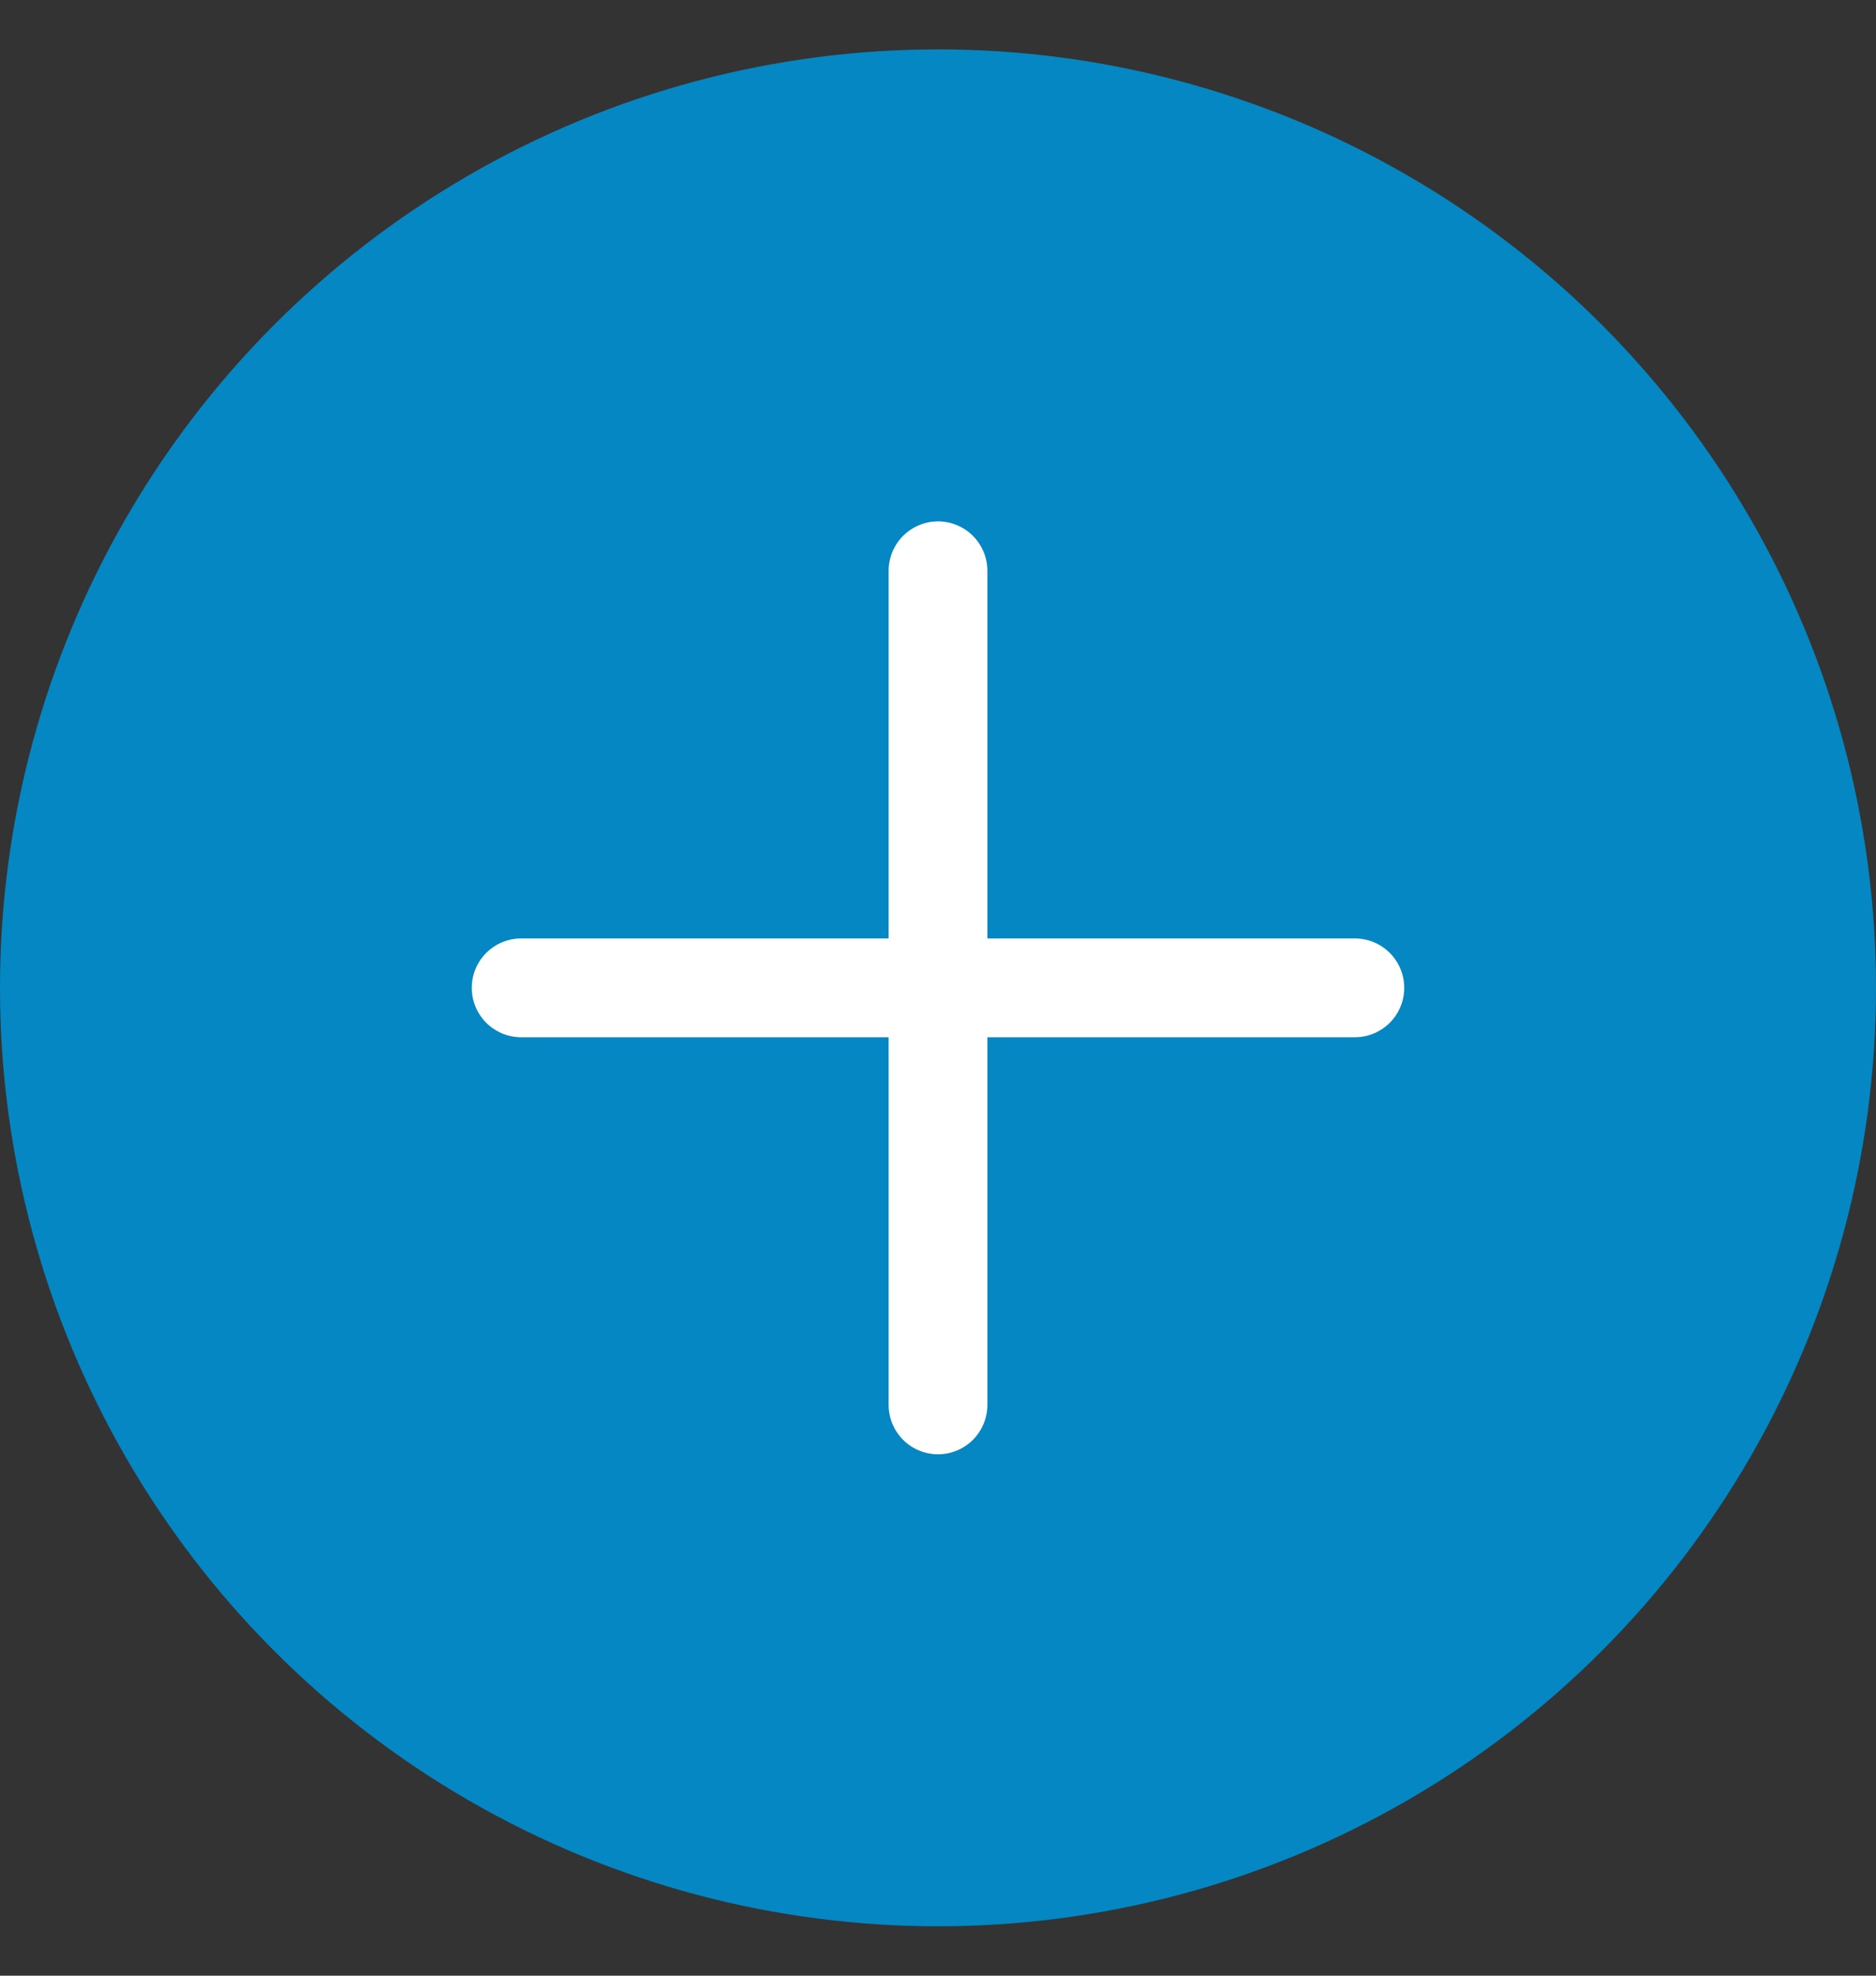
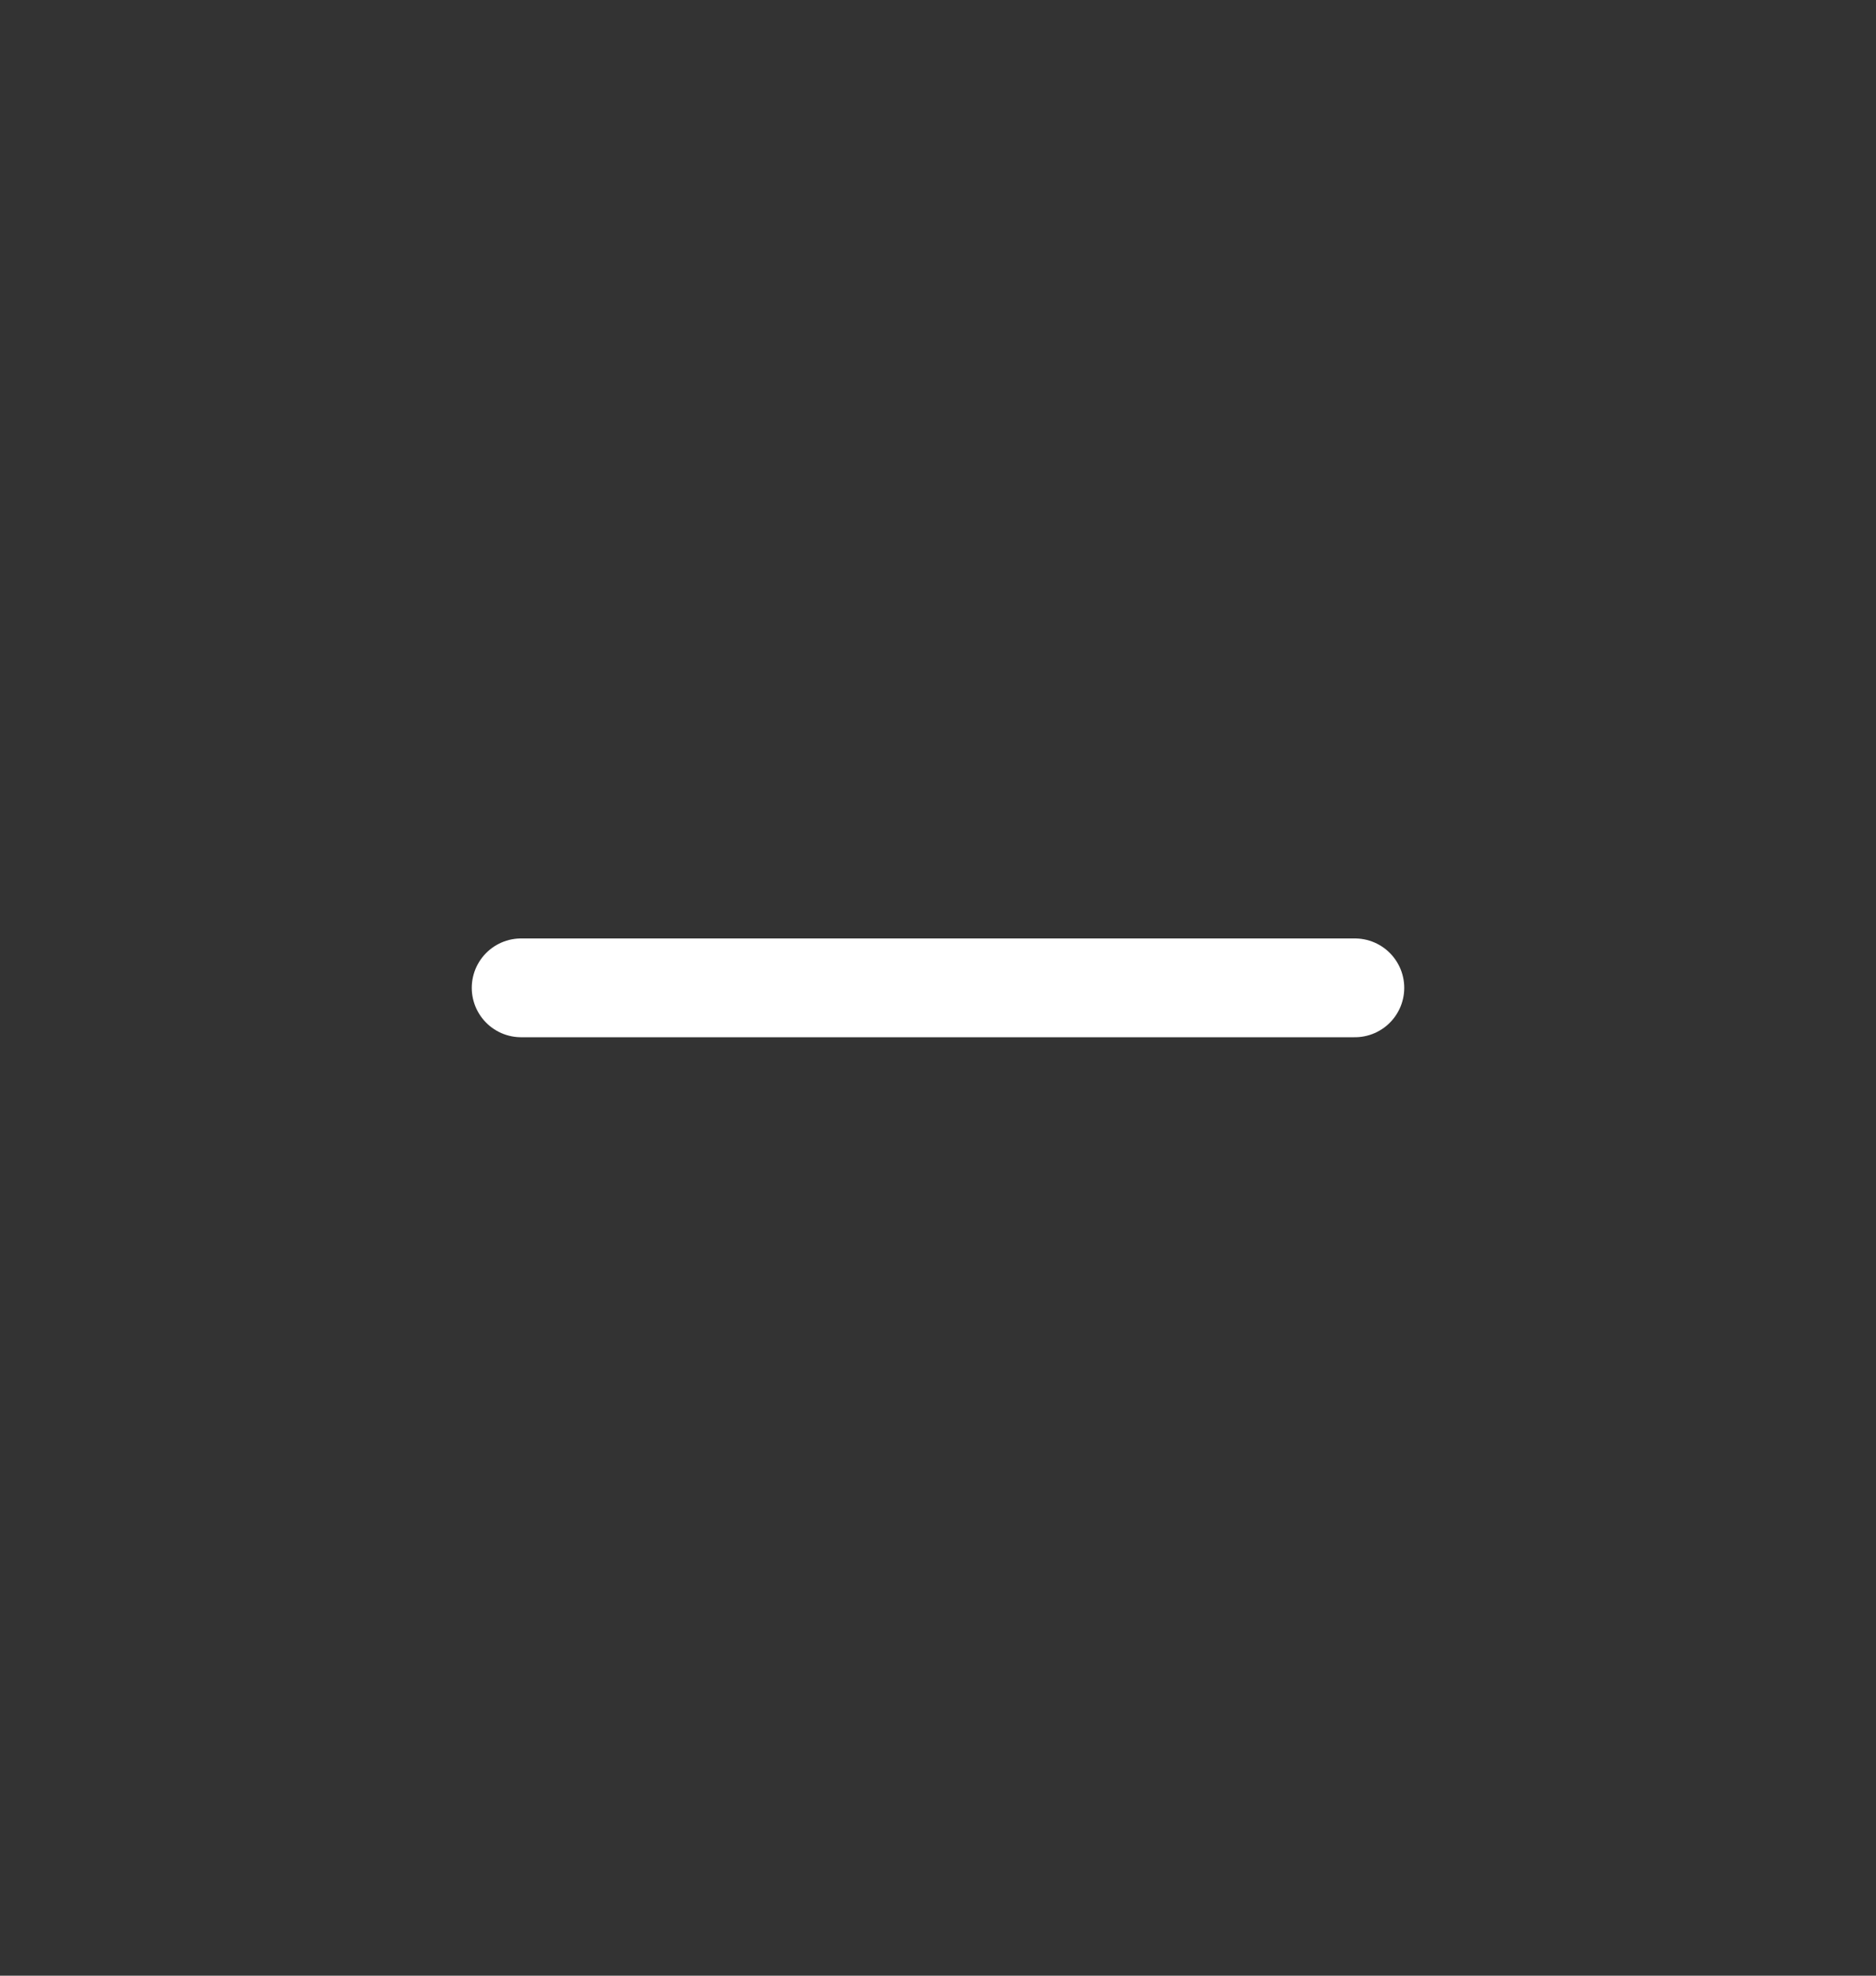
<svg xmlns="http://www.w3.org/2000/svg" width="19" height="20" viewBox="0 0 19 20" fill="none">
  <rect x="0" y="0" width="19" height="20" fill="#333333" stroke="none" />
-   <circle cx="9.5" cy="10" r="9.5" fill="#0487C2" />
-   <path d="M9.5 5.778V14.222" stroke="white" stroke-linecap="round" stroke-linejoin="round" />
  <path d="M5.278 10H13.722" stroke="white" stroke-linecap="round" stroke-linejoin="round" />
</svg>